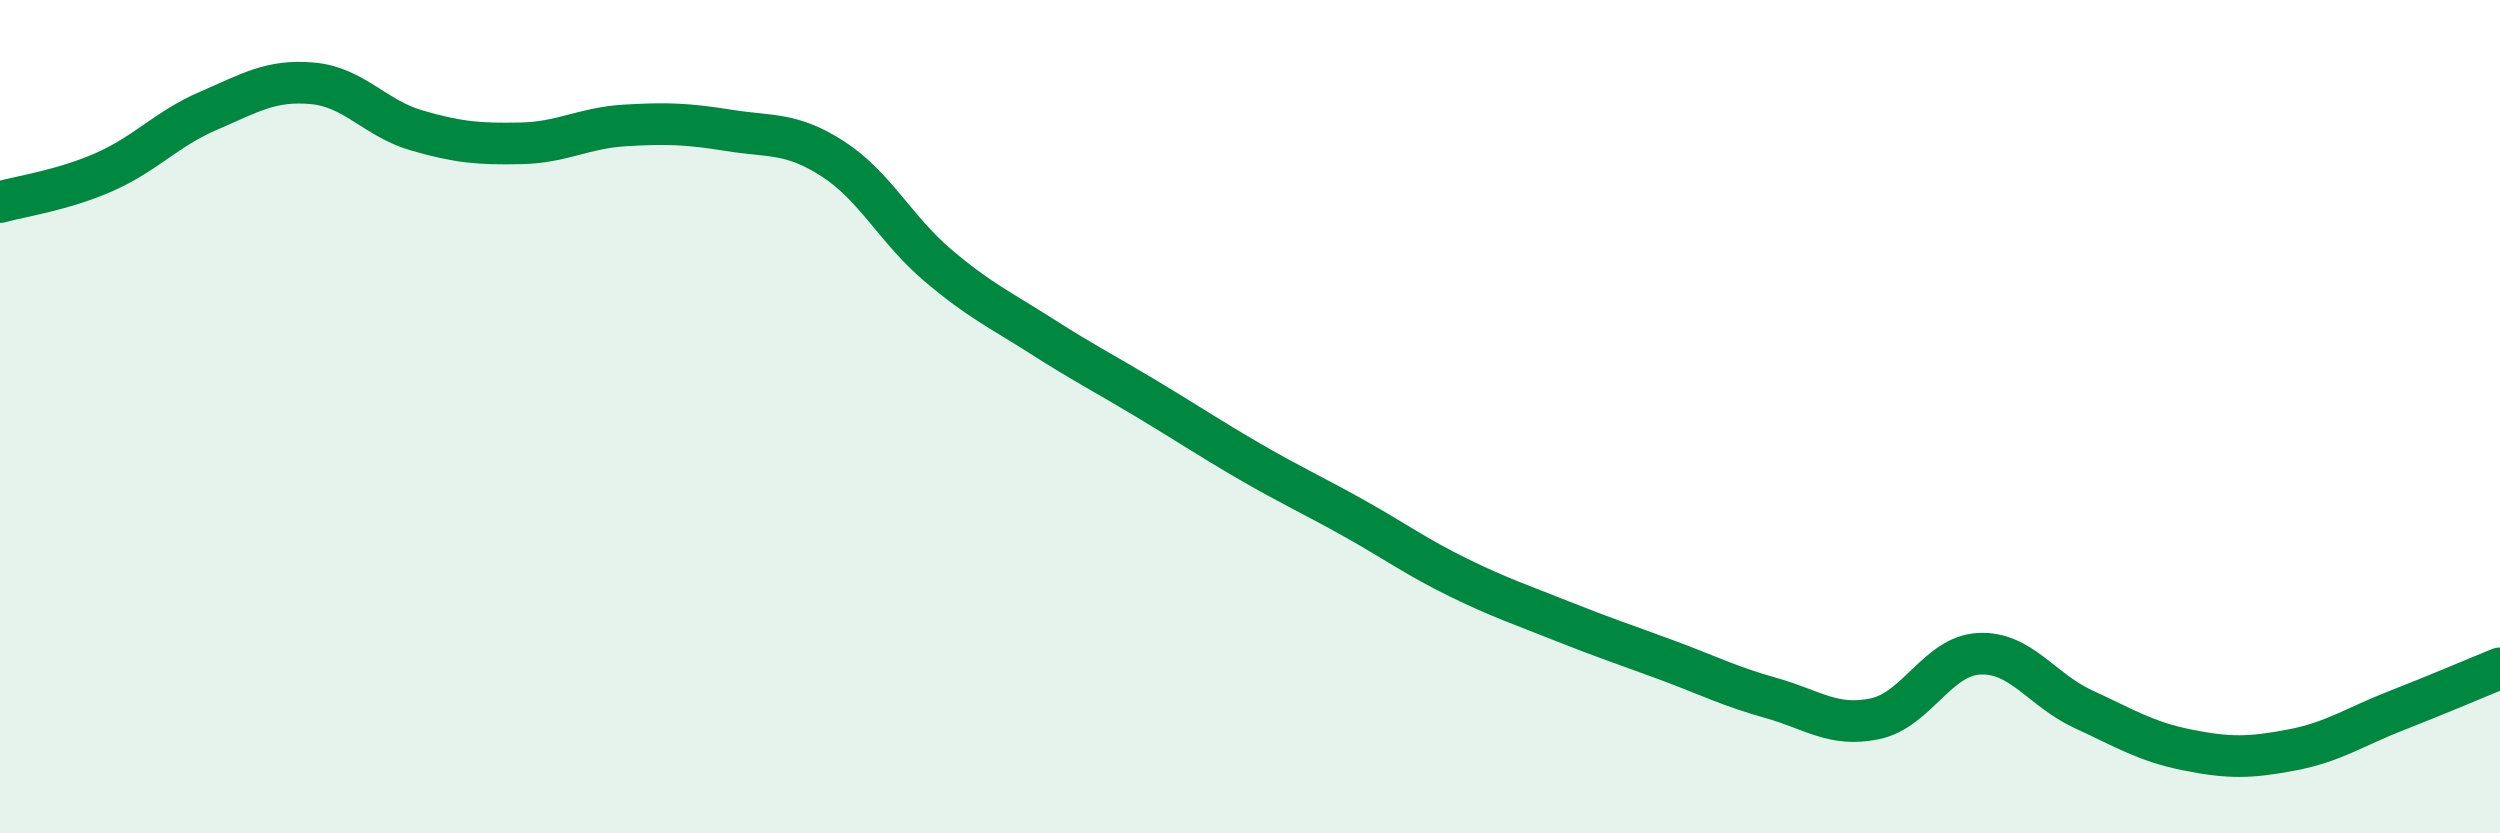
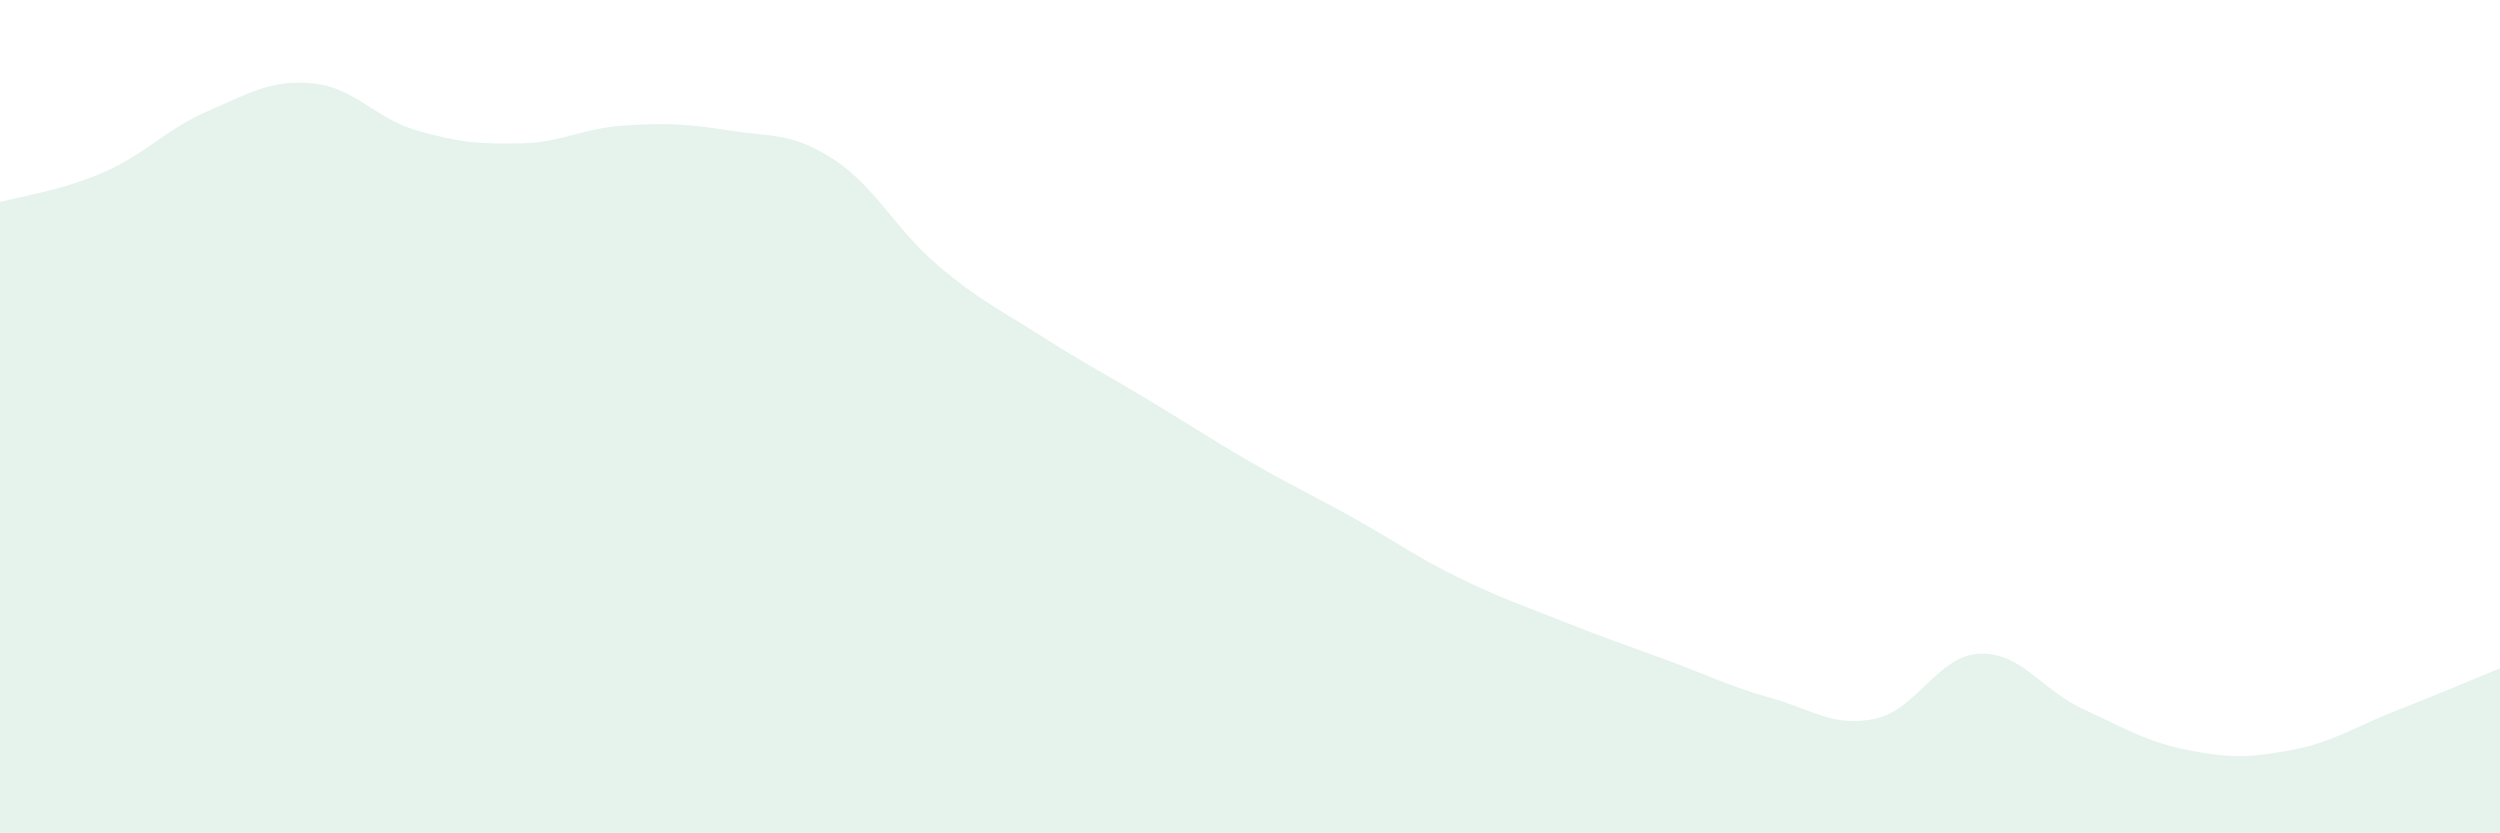
<svg xmlns="http://www.w3.org/2000/svg" width="60" height="20" viewBox="0 0 60 20">
  <path d="M 0,4.85 C 0.5,4.71 1.5,4.57 2.5,4.13 C 3.5,3.69 4,3.09 5,2.66 C 6,2.23 6.5,1.91 7.5,2 C 8.5,2.09 9,2.84 10,3.13 C 11,3.42 11.5,3.46 12.5,3.44 C 13.5,3.42 14,3.07 15,3.01 C 16,2.95 16.5,2.97 17.5,3.13 C 18.5,3.29 19,3.17 20,3.82 C 21,4.47 21.5,5.51 22.5,6.36 C 23.5,7.21 24,7.43 25,8.07 C 26,8.71 26.5,8.96 27.5,9.56 C 28.5,10.16 29,10.5 30,11.08 C 31,11.66 31.5,11.88 32.5,12.44 C 33.5,13 34,13.37 35,13.86 C 36,14.35 36.5,14.51 37.5,14.91 C 38.5,15.31 39,15.47 40,15.84 C 41,16.21 41.5,16.47 42.5,16.75 C 43.5,17.03 44,17.46 45,17.25 C 46,17.04 46.5,15.74 47.5,15.69 C 48.5,15.64 49,16.56 50,17.02 C 51,17.48 51.5,17.8 52.5,18 C 53.5,18.2 54,18.19 55,18 C 56,17.81 56.5,17.45 57.5,17.06 C 58.5,16.67 59.5,16.24 60,16.04L60 20L0 20Z" fill="#008740" opacity="0.1" stroke-linecap="round" stroke-linejoin="round" />
-   <path d="M 0,4.85 C 0.5,4.71 1.5,4.57 2.5,4.13 C 3.5,3.69 4,3.09 5,2.66 C 6,2.23 6.5,1.91 7.5,2 C 8.5,2.09 9,2.84 10,3.13 C 11,3.42 11.5,3.46 12.5,3.44 C 13.5,3.42 14,3.07 15,3.01 C 16,2.95 16.5,2.97 17.5,3.13 C 18.5,3.29 19,3.17 20,3.82 C 21,4.47 21.5,5.51 22.5,6.36 C 23.5,7.21 24,7.43 25,8.07 C 26,8.71 26.5,8.96 27.5,9.56 C 28.5,10.16 29,10.5 30,11.08 C 31,11.66 31.5,11.88 32.5,12.44 C 33.5,13 34,13.37 35,13.86 C 36,14.35 36.5,14.51 37.5,14.91 C 38.5,15.31 39,15.47 40,15.84 C 41,16.21 41.5,16.47 42.5,16.75 C 43.5,17.03 44,17.46 45,17.25 C 46,17.04 46.5,15.74 47.5,15.69 C 48.5,15.64 49,16.56 50,17.02 C 51,17.48 51.5,17.8 52.5,18 C 53.5,18.2 54,18.19 55,18 C 56,17.81 56.5,17.45 57.5,17.06 C 58.5,16.67 59.5,16.24 60,16.04" stroke="#008740" stroke-width="1" fill="none" stroke-linecap="round" stroke-linejoin="round" />
</svg>